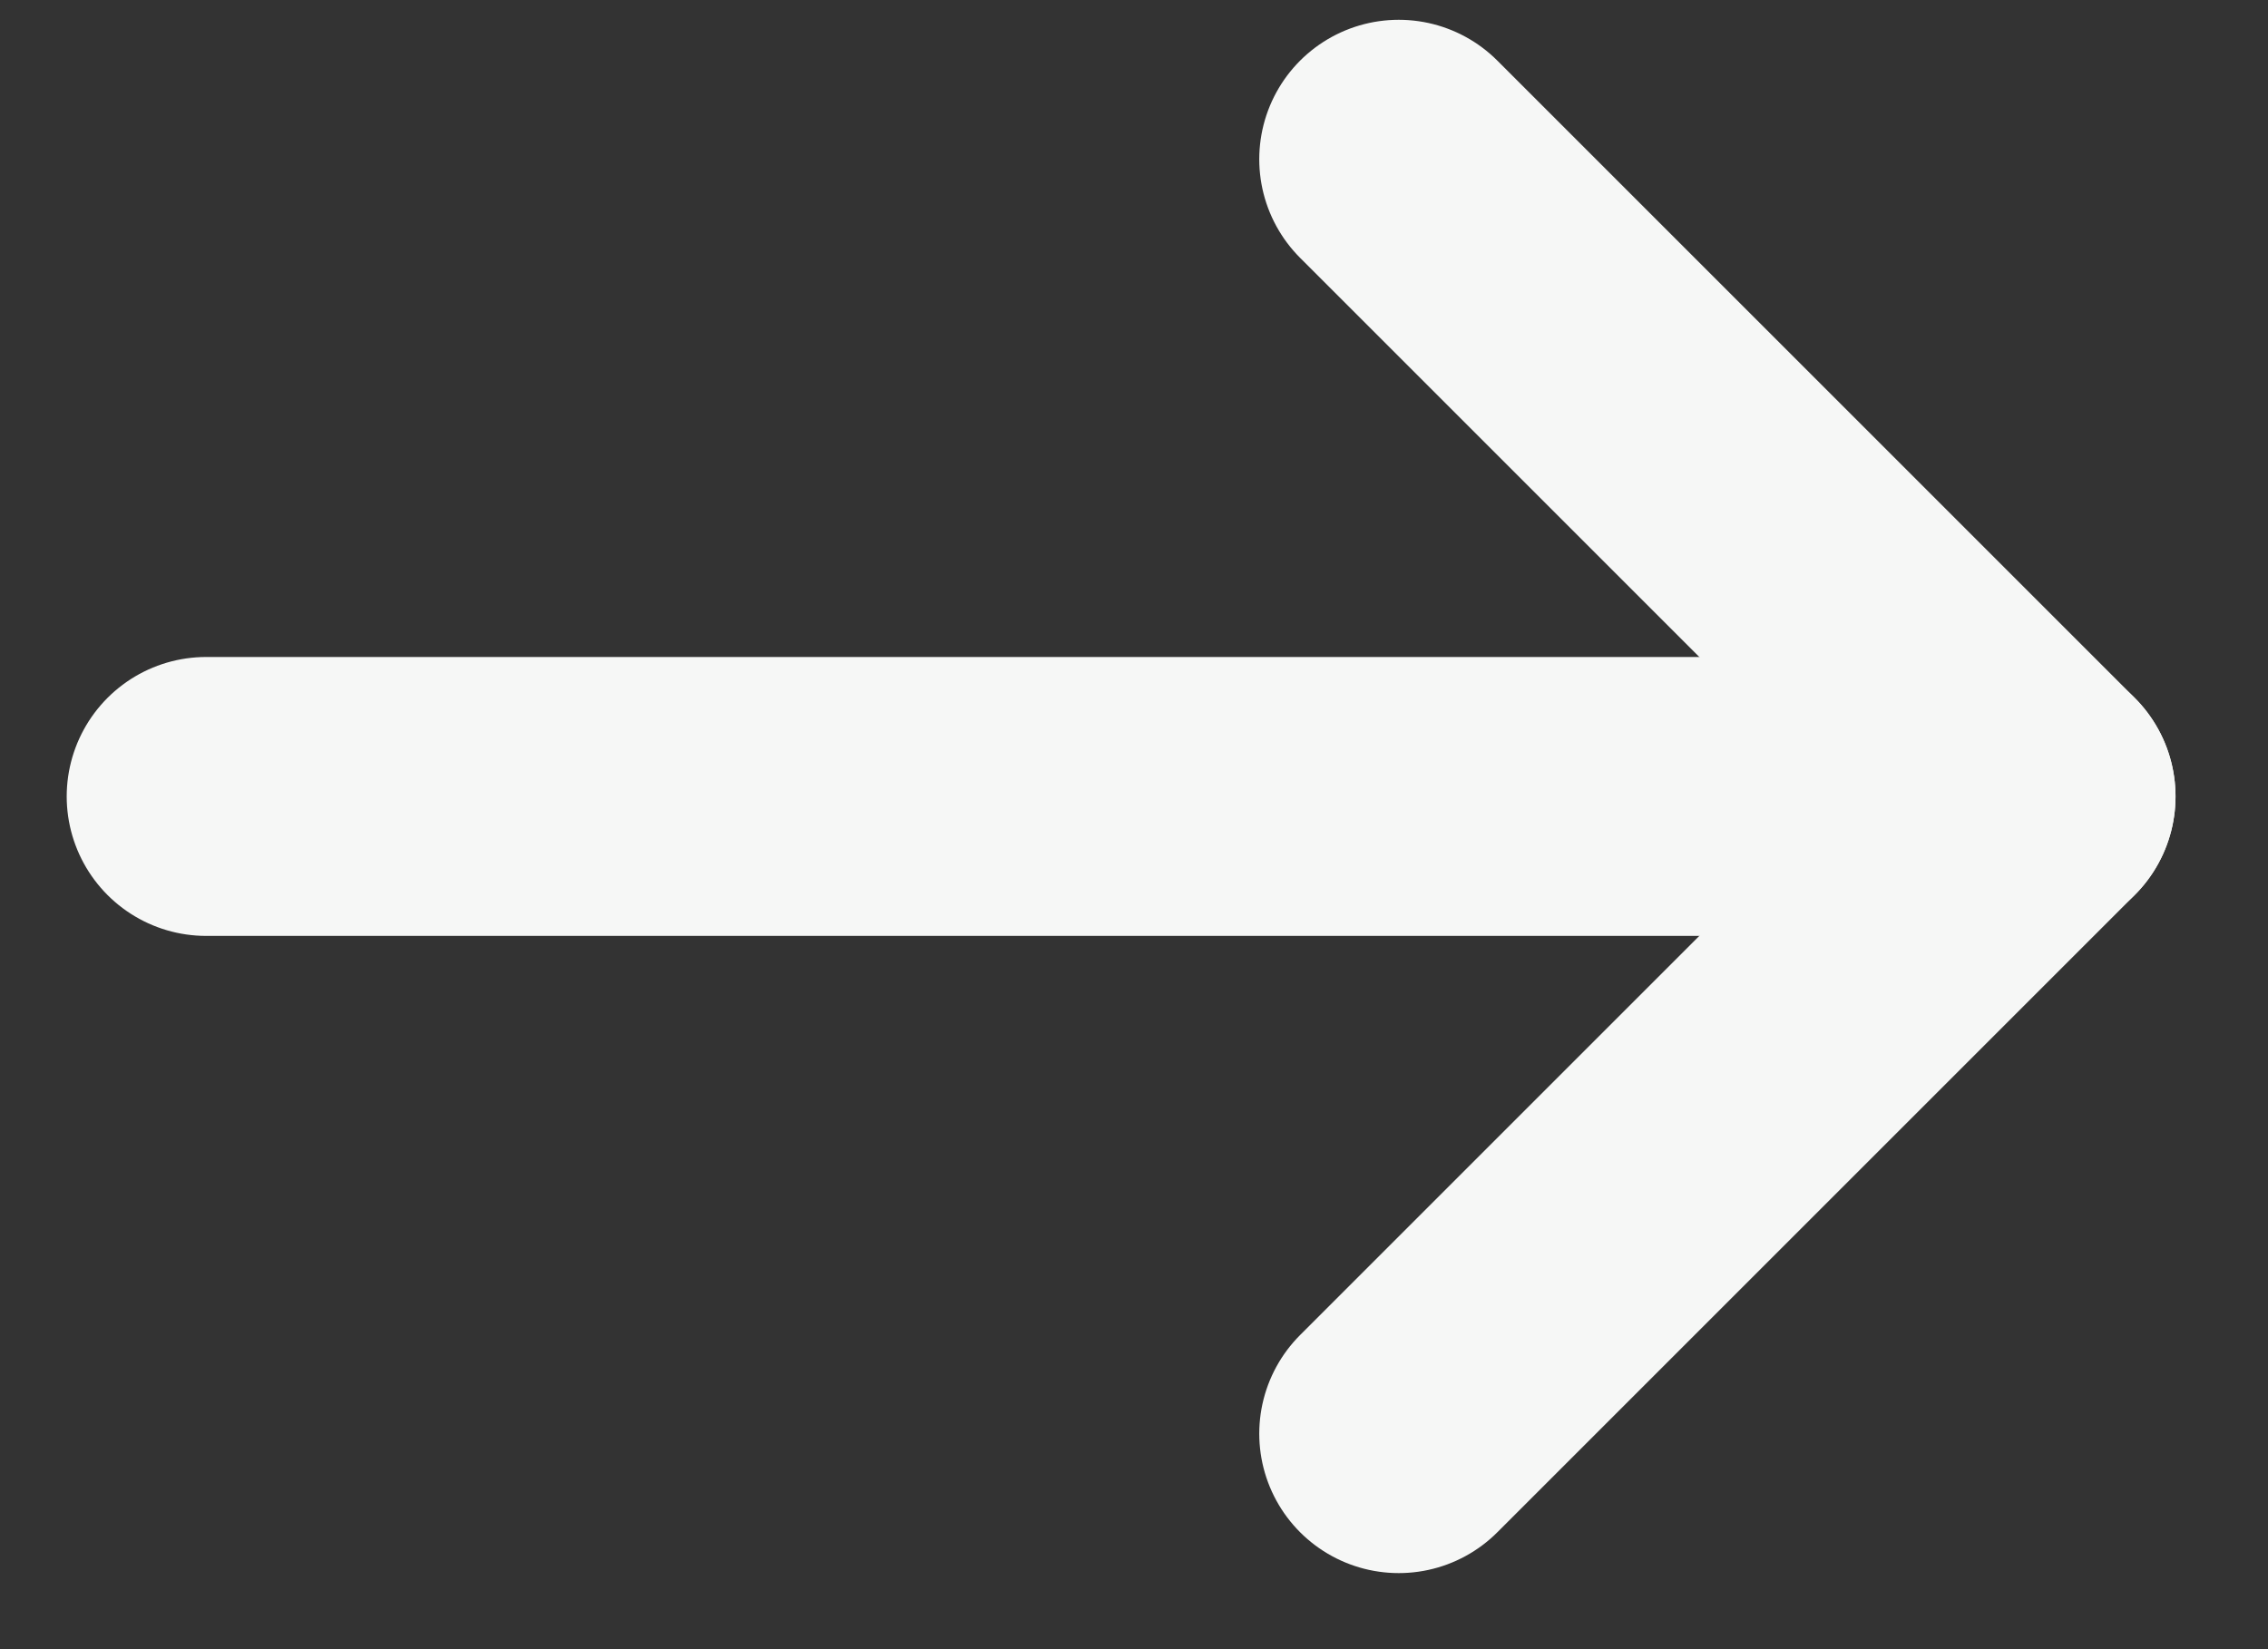
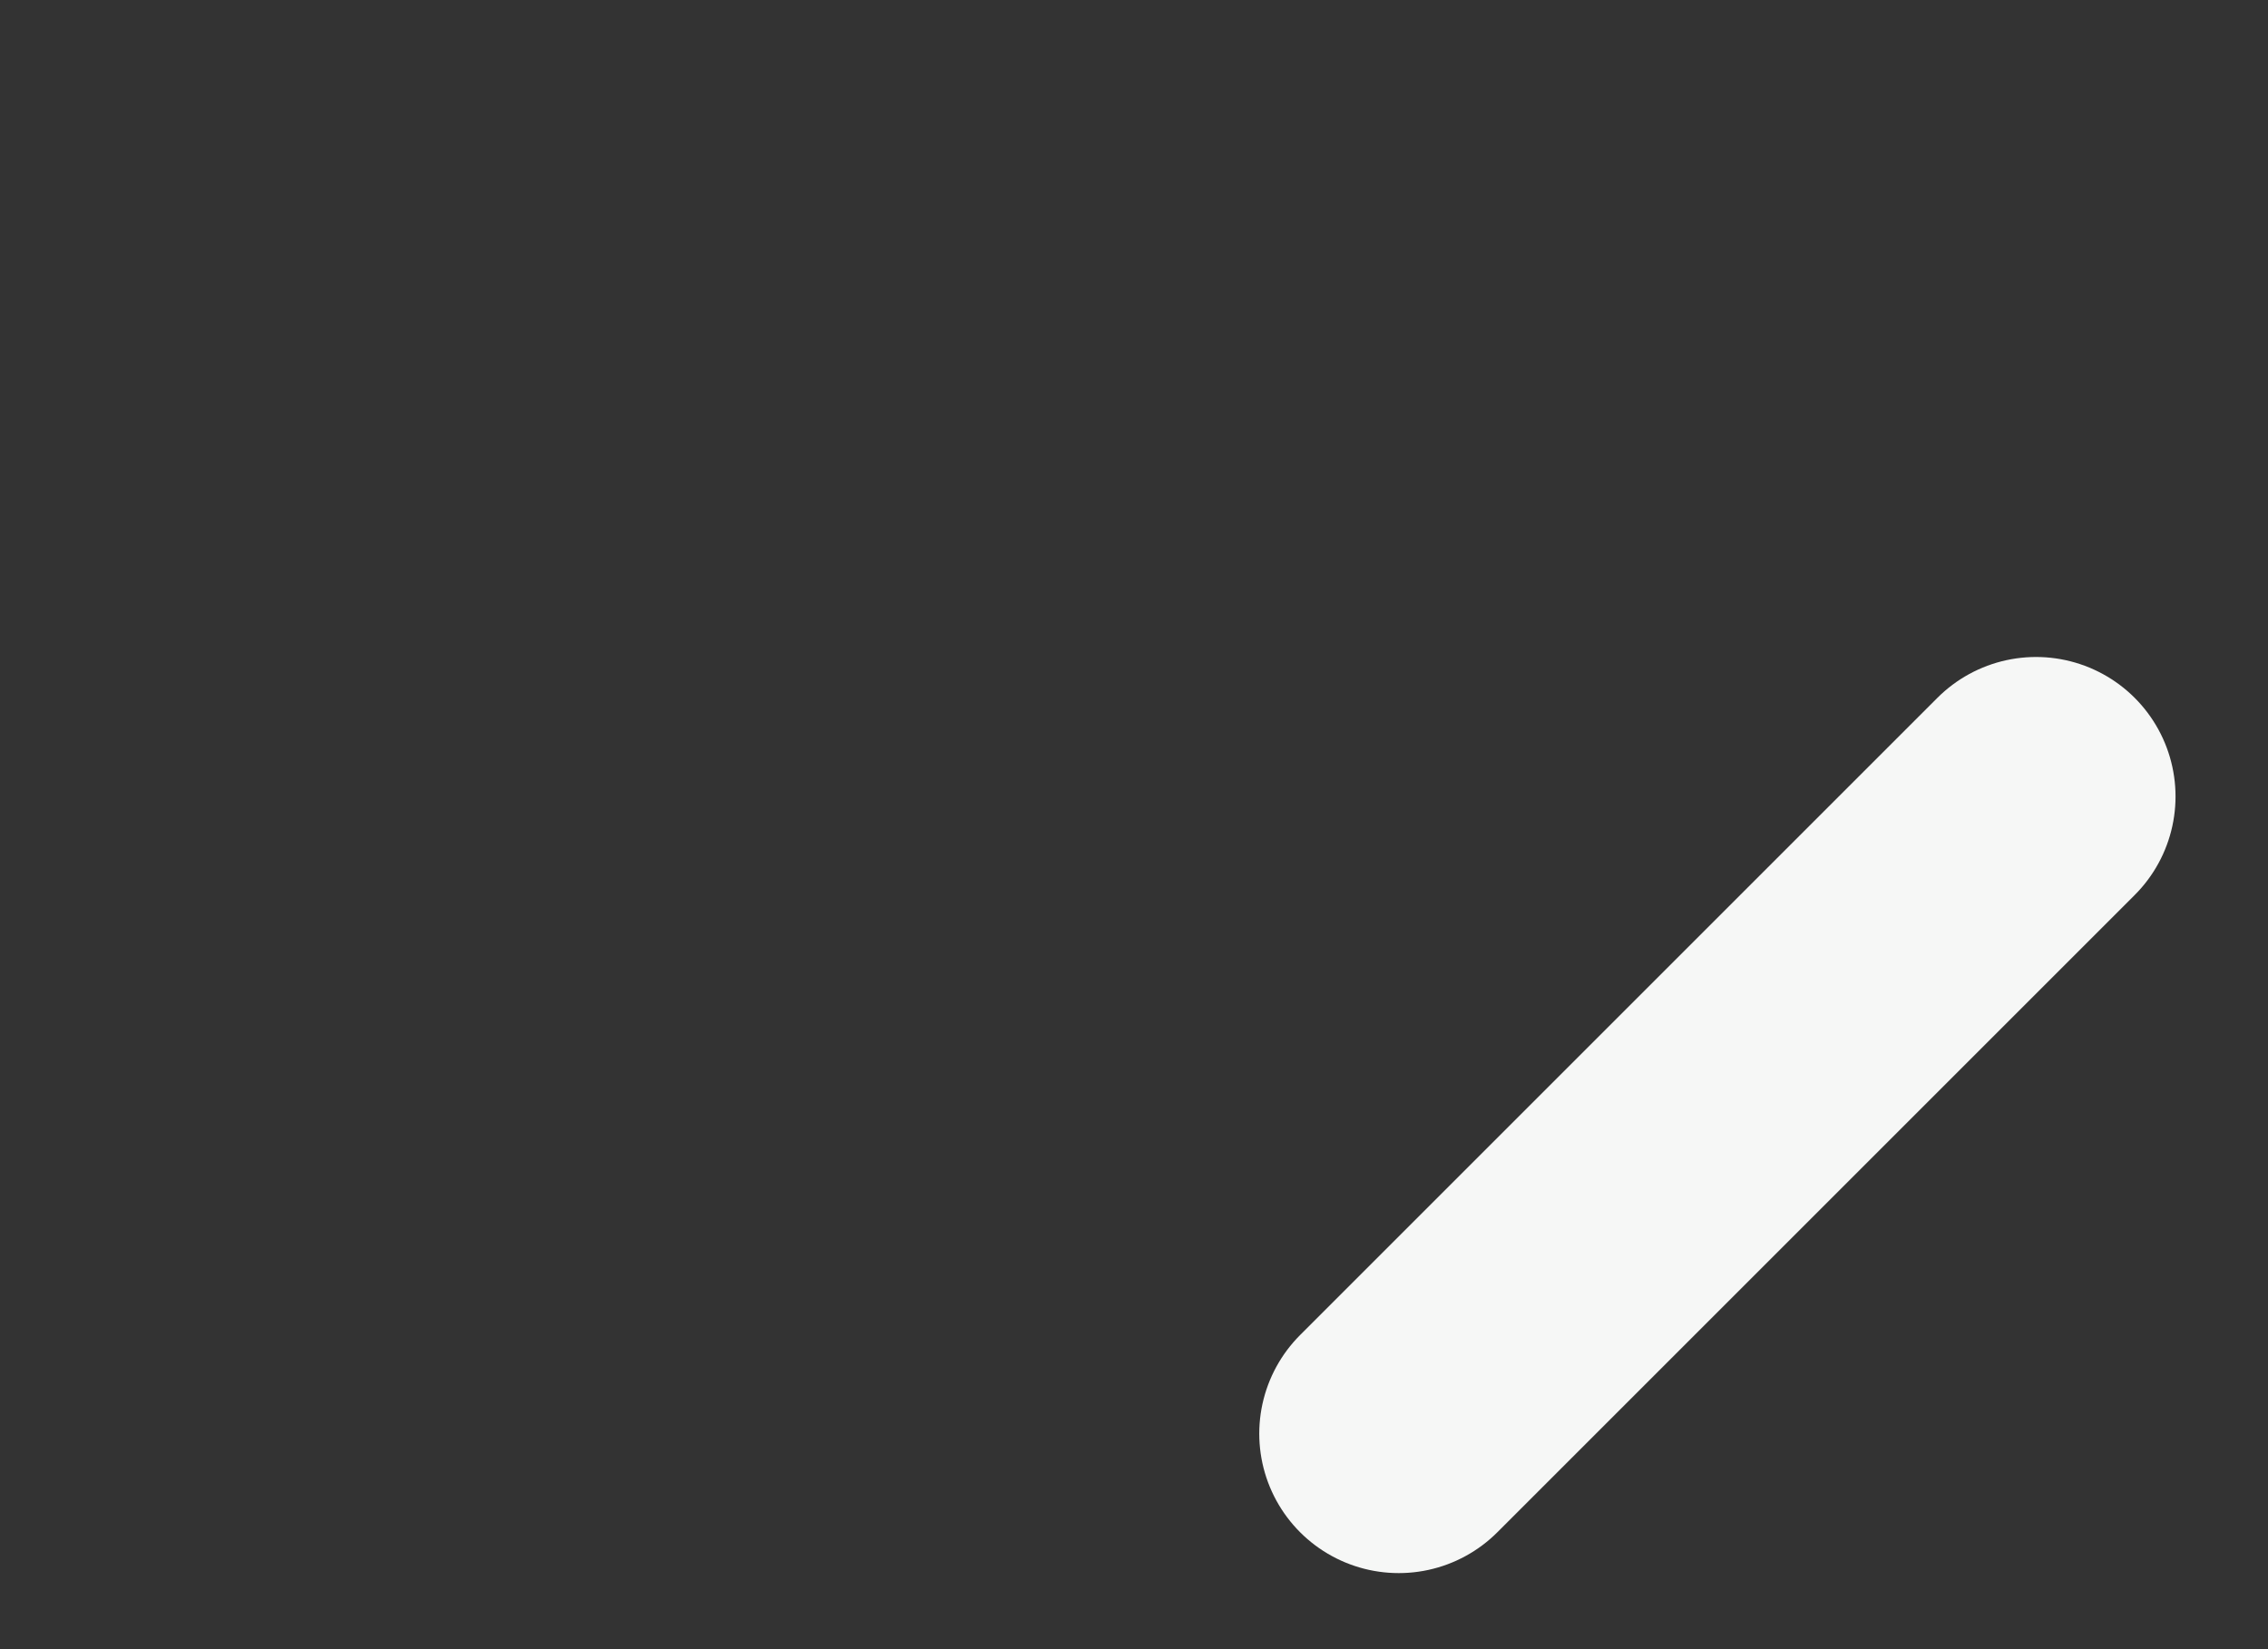
<svg xmlns="http://www.w3.org/2000/svg" width="22" height="16" viewBox="0 0 22 16" fill="none">
  <rect x="0" y="0" width="22" height="16" fill="#333333" stroke="none" />
-   <path d="M2 7.727H19" stroke="#F6F7F6" stroke-width="2.706" stroke-linecap="round" />
-   <path d="M13.568 1.545L19.75 7.727" stroke="#F6F7F6" stroke-width="2.706" stroke-linecap="round" />
  <path d="M13.568 13.909L19.75 7.727" stroke="#F6F7F6" stroke-width="2.706" stroke-linecap="round" />
</svg>